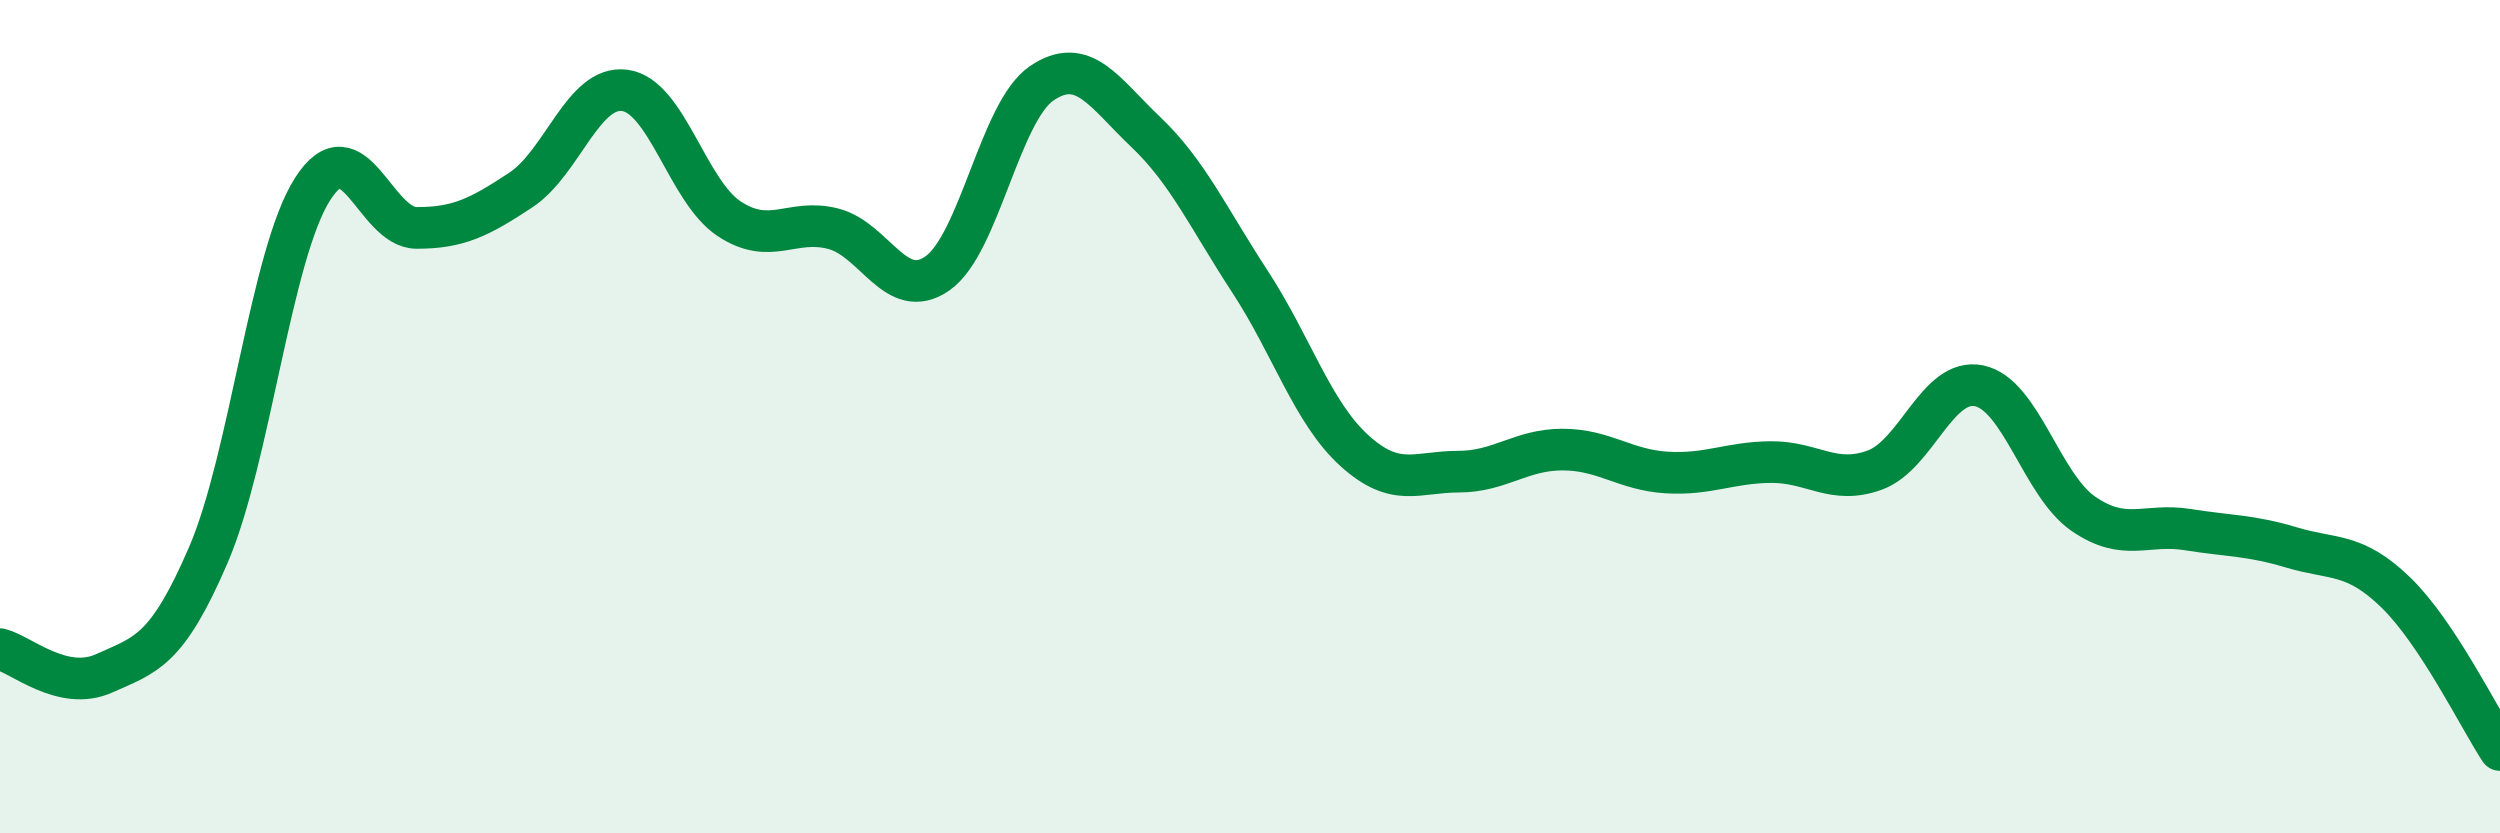
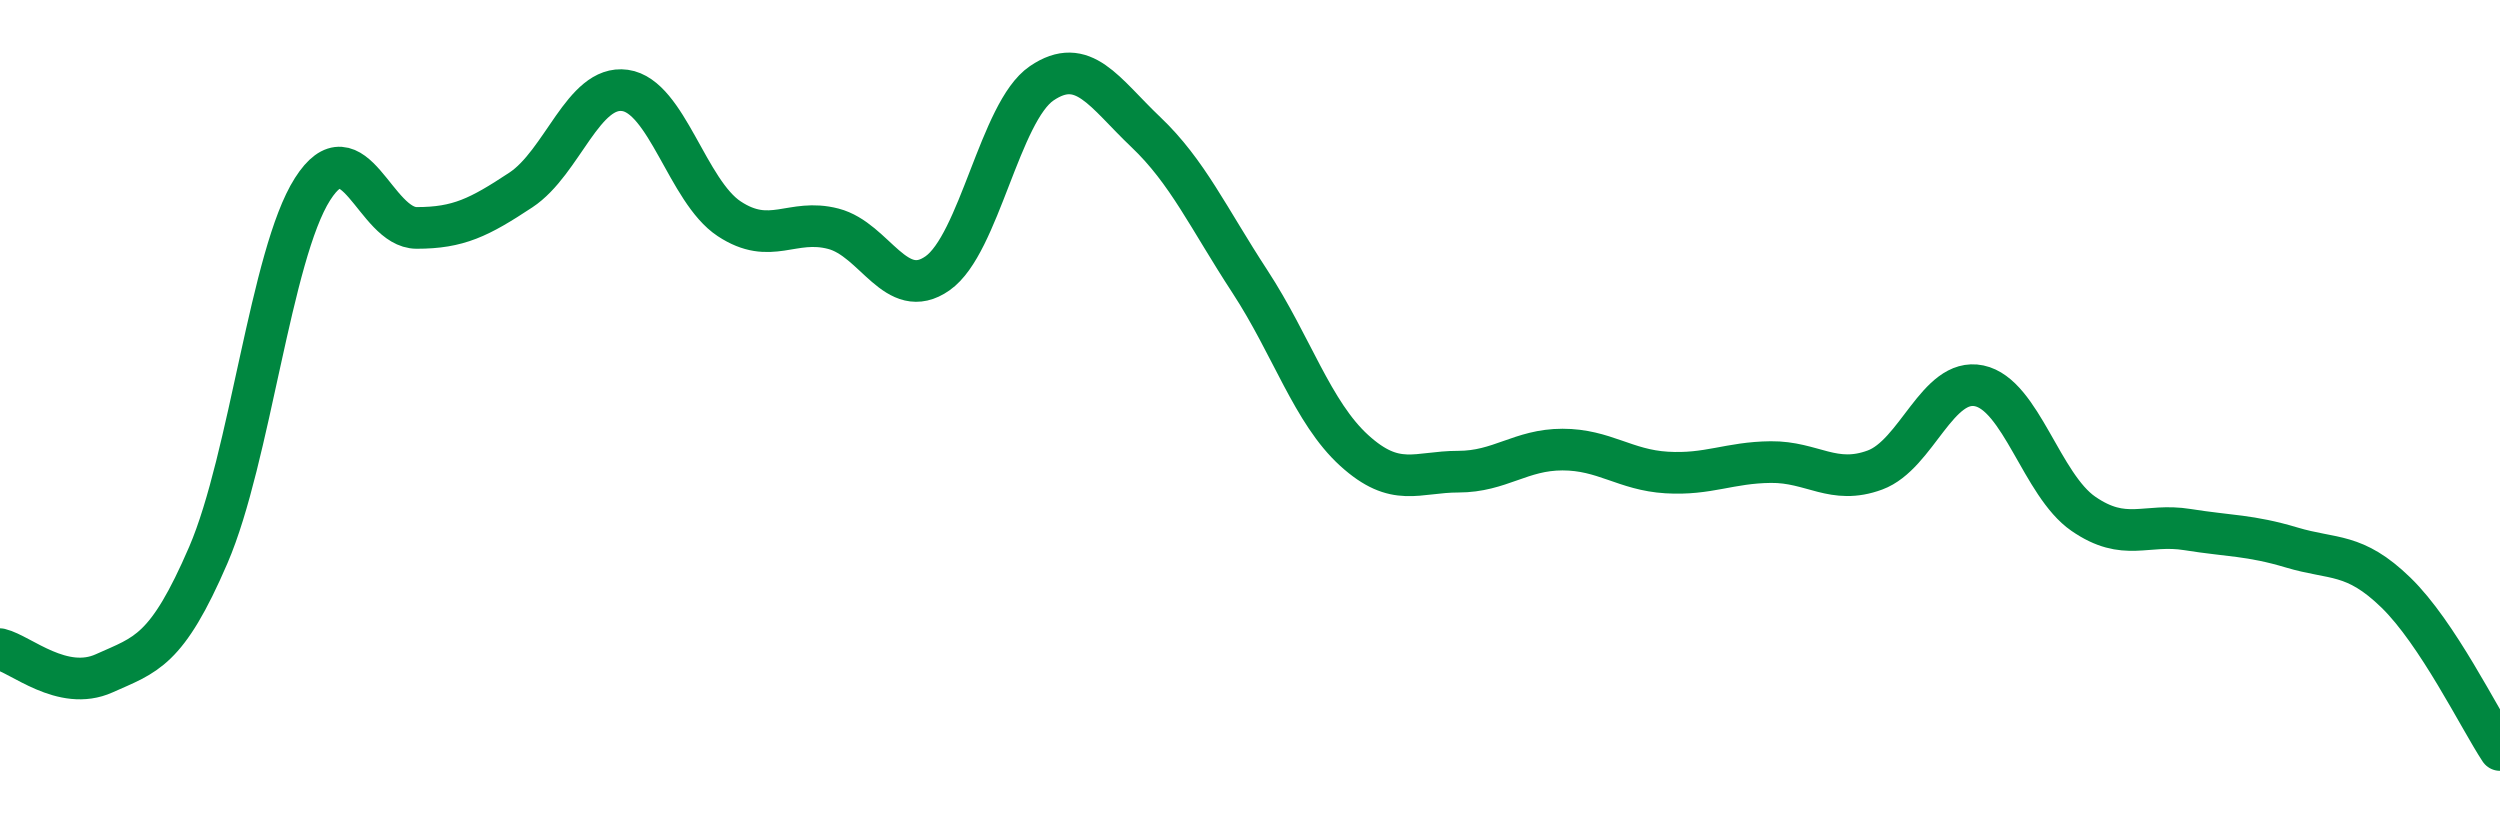
<svg xmlns="http://www.w3.org/2000/svg" width="60" height="20" viewBox="0 0 60 20">
-   <path d="M 0,15.58 C 0.5,15.7 1.5,16.61 2.5,16.16 C 3.5,15.71 4,15.64 5,13.32 C 6,11 6.5,6.11 7.5,4.54 C 8.5,2.97 9,5.47 10,5.47 C 11,5.47 11.5,5.22 12.5,4.56 C 13.5,3.9 14,2.03 15,2.17 C 16,2.31 16.5,4.59 17.5,5.25 C 18.5,5.91 19,5.23 20,5.49 C 21,5.75 21.5,7.26 22.5,6.56 C 23.5,5.86 24,2.68 25,2 C 26,1.32 26.5,2.22 27.5,3.17 C 28.5,4.12 29,5.23 30,6.76 C 31,8.29 31.5,9.9 32.5,10.81 C 33.5,11.72 34,11.32 35,11.32 C 36,11.32 36.5,10.79 37.5,10.79 C 38.5,10.79 39,11.28 40,11.34 C 41,11.4 41.5,11.1 42.5,11.09 C 43.5,11.08 44,11.65 45,11.28 C 46,10.91 46.5,9.05 47.5,9.26 C 48.5,9.47 49,11.64 50,12.33 C 51,13.02 51.5,12.55 52.5,12.71 C 53.5,12.87 54,12.84 55,13.14 C 56,13.44 56.5,13.25 57.5,14.22 C 58.5,15.19 59.5,17.24 60,18L60 20L0 20Z" fill="#008740" opacity="0.1" stroke-linecap="round" stroke-linejoin="round" />
  <path d="M 0,15.58 C 0.5,15.7 1.5,16.61 2.5,16.16 C 3.5,15.71 4,15.64 5,13.32 C 6,11 6.5,6.11 7.5,4.54 C 8.5,2.97 9,5.47 10,5.47 C 11,5.47 11.5,5.22 12.5,4.56 C 13.5,3.9 14,2.03 15,2.17 C 16,2.31 16.5,4.59 17.5,5.25 C 18.5,5.91 19,5.23 20,5.49 C 21,5.75 21.5,7.26 22.5,6.56 C 23.5,5.86 24,2.68 25,2 C 26,1.32 26.5,2.22 27.5,3.17 C 28.5,4.12 29,5.23 30,6.76 C 31,8.29 31.5,9.9 32.5,10.81 C 33.5,11.72 34,11.32 35,11.32 C 36,11.32 36.5,10.79 37.5,10.79 C 38.5,10.79 39,11.28 40,11.34 C 41,11.4 41.5,11.1 42.5,11.09 C 43.5,11.08 44,11.65 45,11.28 C 46,10.91 46.5,9.05 47.5,9.26 C 48.5,9.47 49,11.64 50,12.33 C 51,13.02 51.5,12.55 52.5,12.71 C 53.5,12.87 54,12.84 55,13.14 C 56,13.44 56.5,13.25 57.5,14.22 C 58.5,15.19 59.5,17.24 60,18" stroke="#008740" stroke-width="1" fill="none" stroke-linecap="round" stroke-linejoin="round" />
</svg>